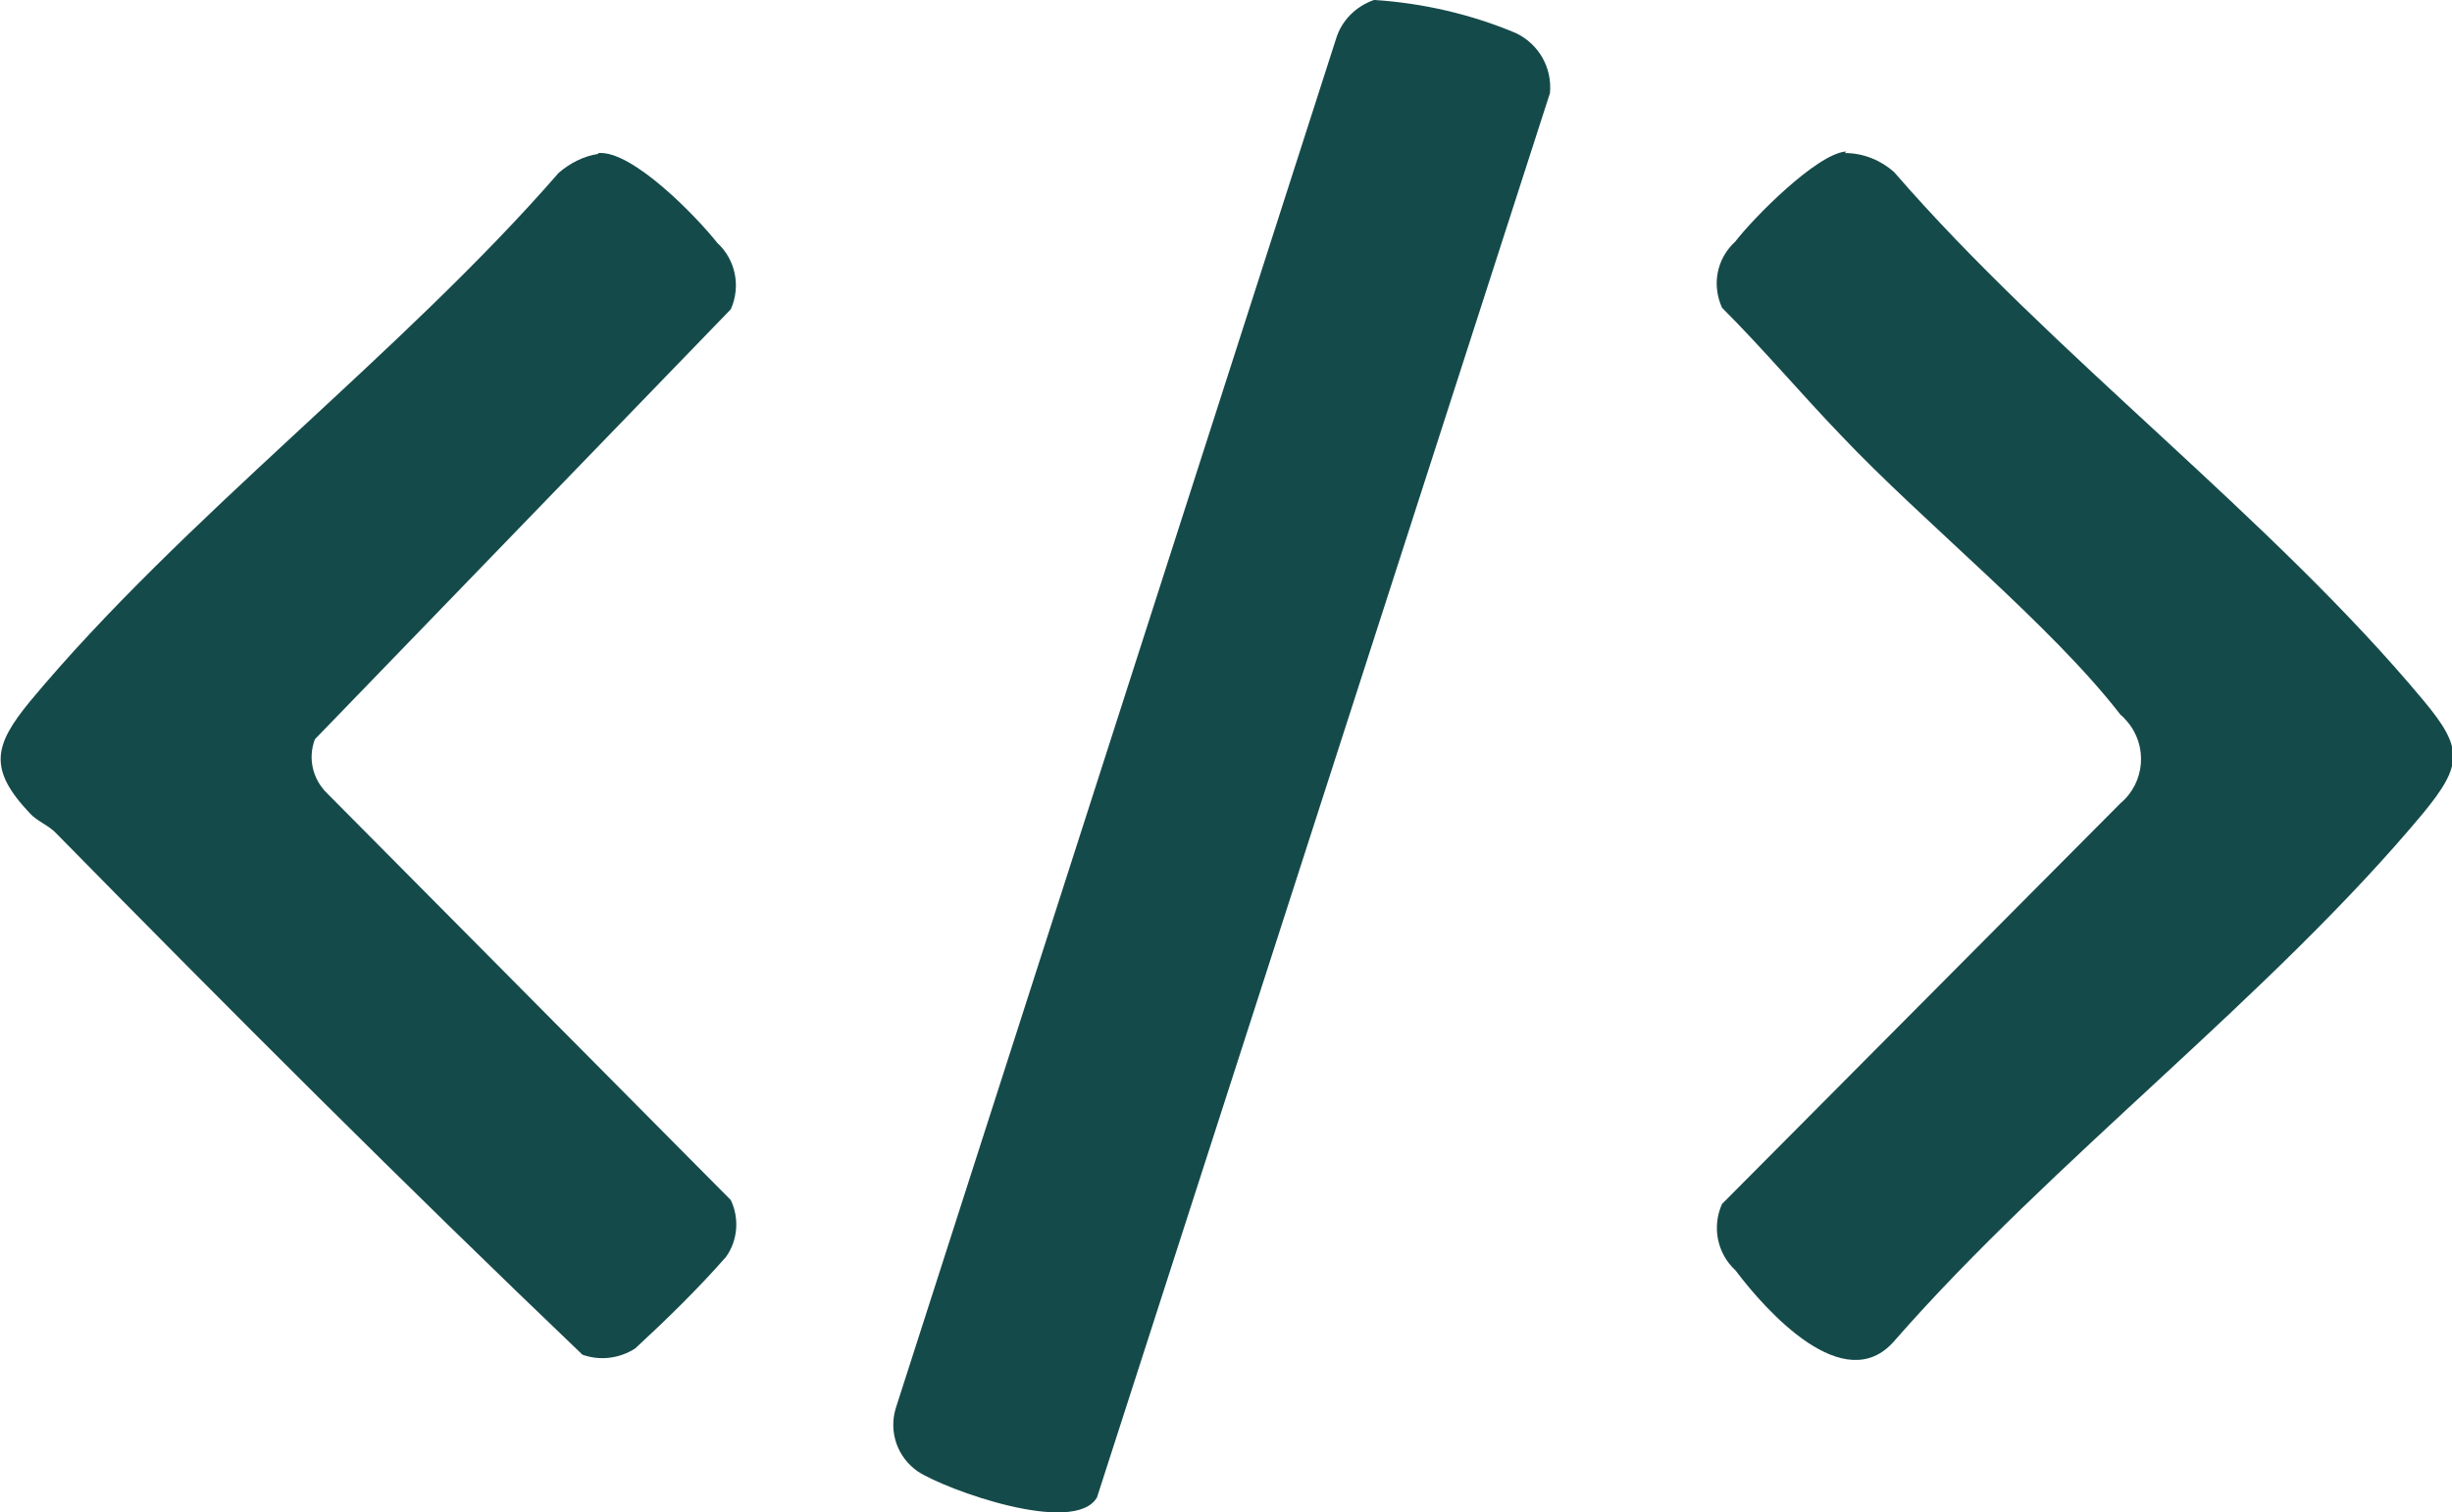
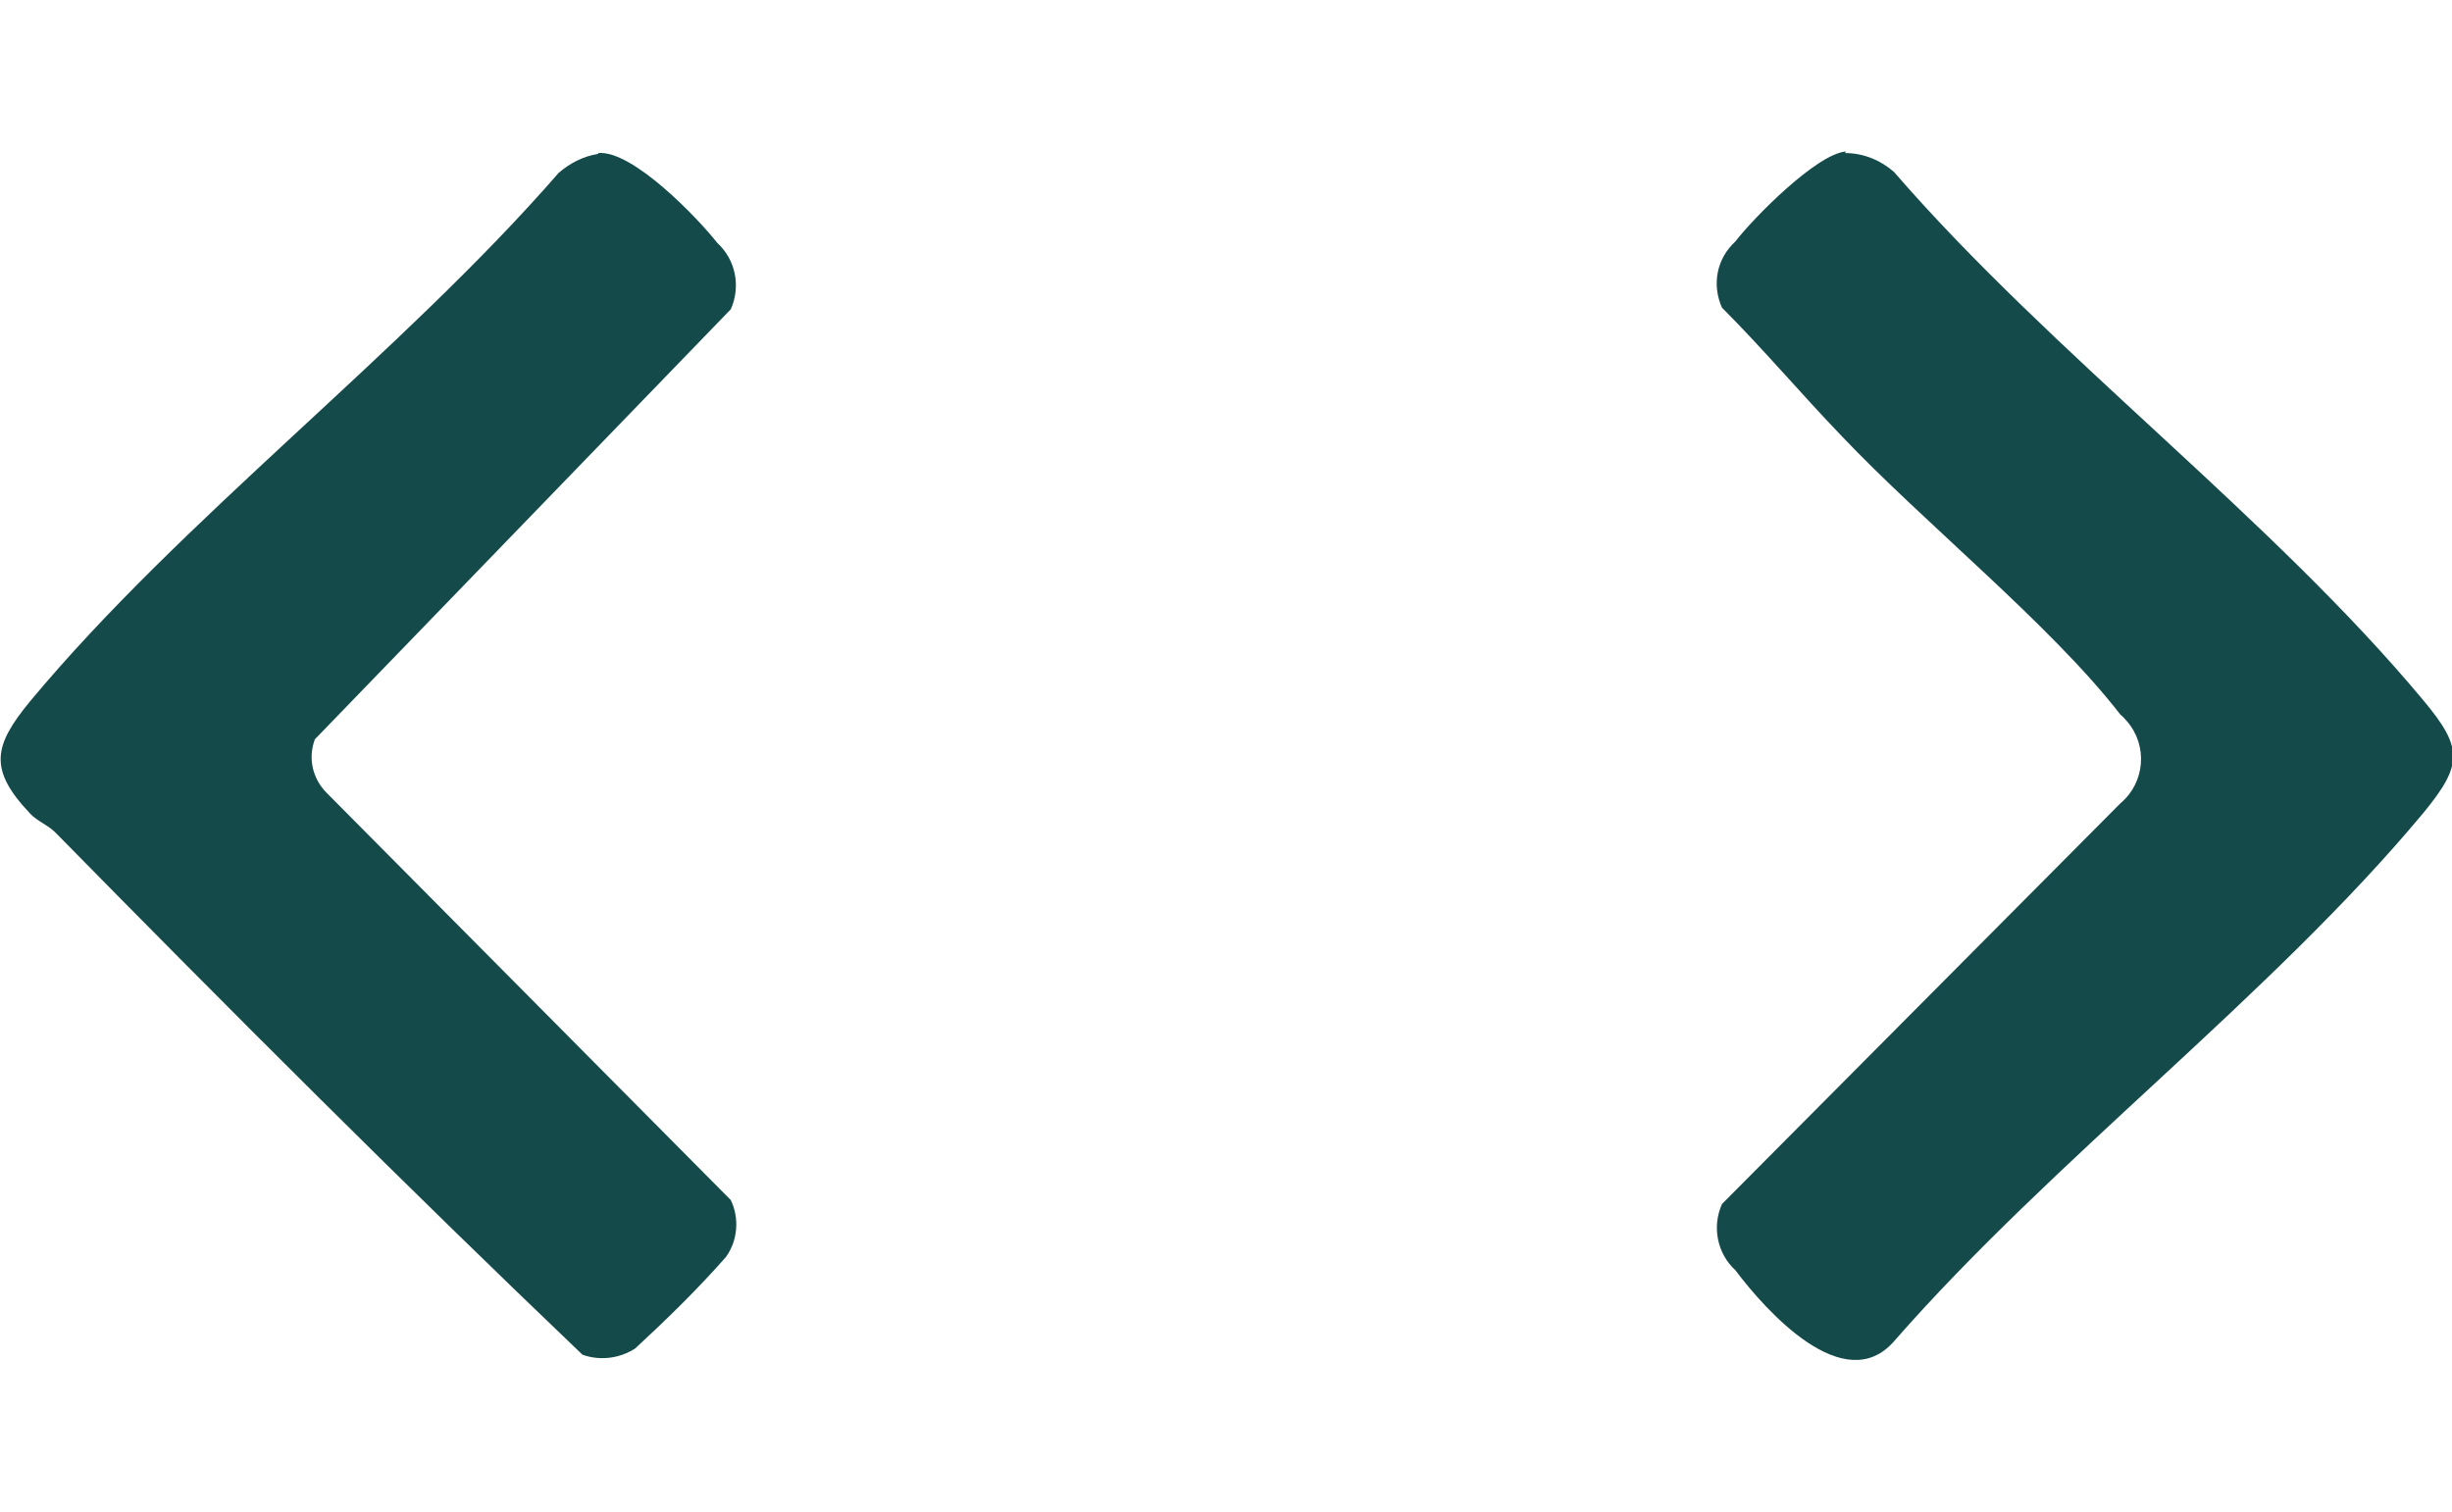
<svg xmlns="http://www.w3.org/2000/svg" id="Layer_1" width="31.07" height="19.17" viewBox="0 0 31.07 19.17">
  <g id="Layer_1-2-3">
    <path id="Path_348" d="M23.38,1.94c.23,0,.45.09.62.24,2,2.31,4.78,4.38,6.71,6.7.5.6.5.81,0,1.42-1.93,2.32-4.7,4.4-6.71,6.7-.63.72-1.62-.38-2.01-.9-.23-.21-.3-.55-.17-.84l5.05-5.08c.31-.26.35-.73.08-1.04-.03-.03-.05-.06-.08-.08-.88-1.14-2.5-2.44-3.54-3.54-.51-.53-.99-1.1-1.51-1.62-.13-.29-.07-.62.17-.84.23-.3,1.03-1.11,1.4-1.14h0Z" style="fill:#154a4a;" />
-     <path id="Path_349" d="M17.42,0c.61.04,1.22.18,1.79.42.29.14.46.44.43.76l-5.74,17.8c-.29.49-1.92-.1-2.27-.33-.26-.18-.37-.5-.28-.8L16.93.49c.07-.23.25-.41.48-.49Z" style="fill:#154a4a;" />
    <path id="Path_350" d="M7.58,1.94c.43-.04,1.25.81,1.51,1.14.23.21.3.55.17.84l-5.27,5.45c-.09.24-.03.5.15.68l5.12,5.16c.11.23.09.51-.06.72-.36.41-.75.79-1.15,1.16-.2.13-.45.16-.67.08-2.25-2.15-4.47-4.37-6.66-6.6-.1-.11-.25-.16-.34-.26-.53-.56-.46-.86,0-1.42,1.93-2.32,4.7-4.4,6.7-6.7.14-.12.31-.21.5-.24h0Z" style="fill:#154a4a;" />
  </g>
</svg>